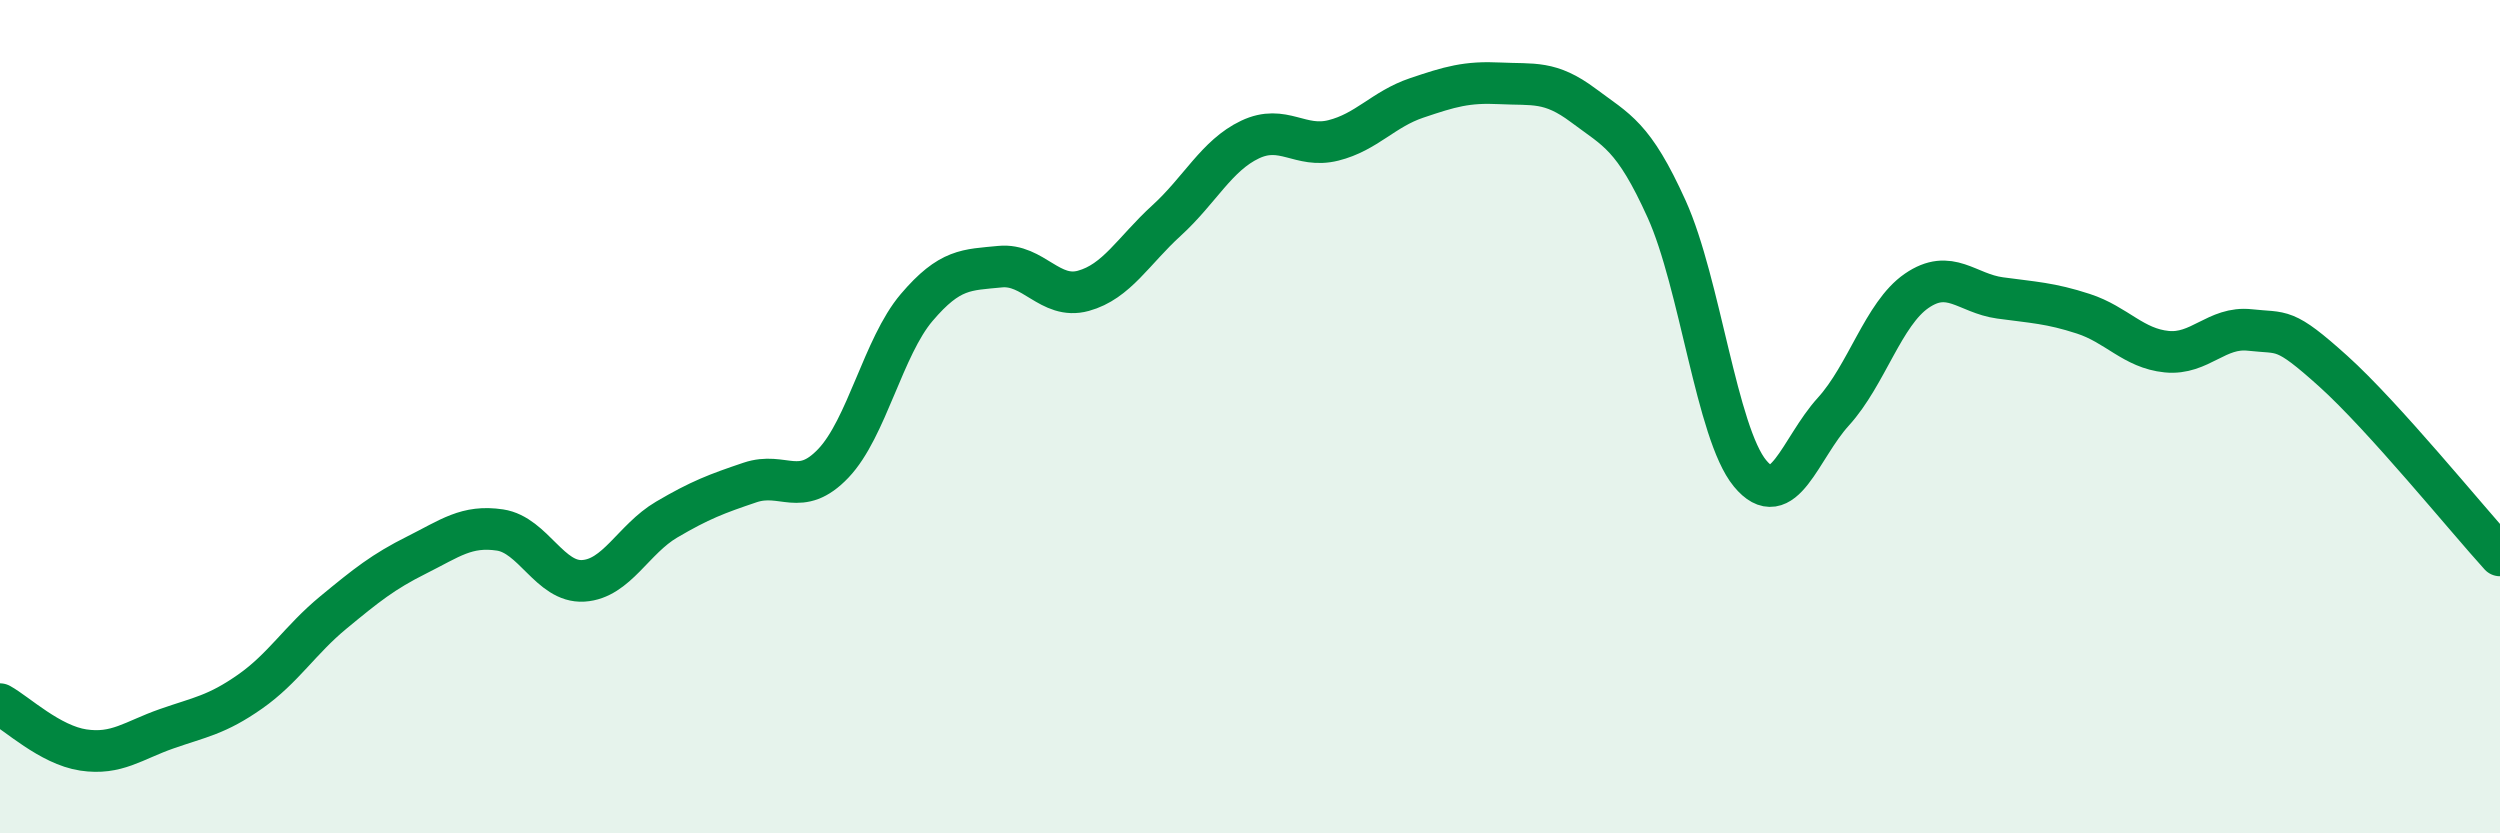
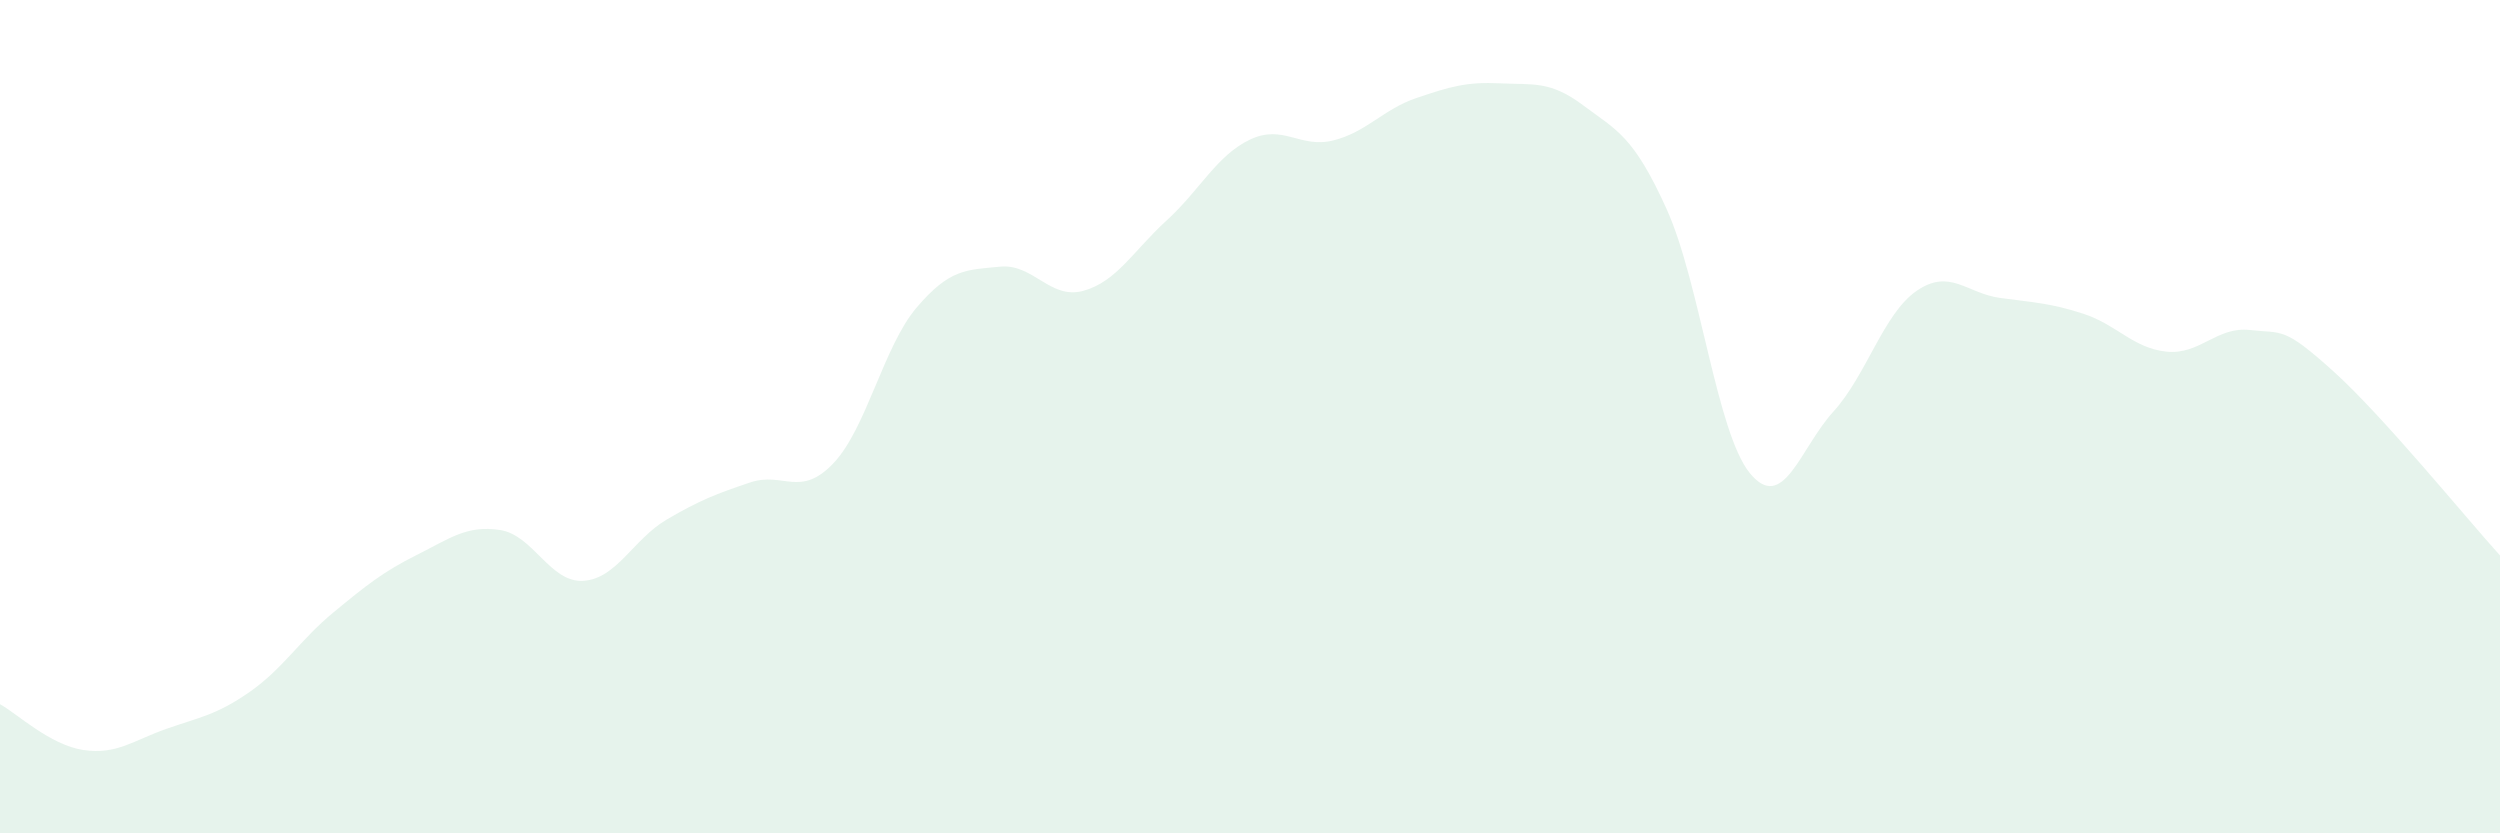
<svg xmlns="http://www.w3.org/2000/svg" width="60" height="20" viewBox="0 0 60 20">
  <path d="M 0,16.9 C 0.4,17.12 1.2,17.88 2,18 C 2.8,18.12 3.2,17.77 4,17.49 C 4.8,17.21 5.2,17.16 6,16.6 C 6.8,16.04 7.2,15.36 8,14.7 C 8.8,14.04 9.2,13.72 10,13.32 C 10.8,12.92 11.2,12.6 12,12.72 C 12.8,12.84 13.2,13.99 14,13.94 C 14.8,13.89 15.2,12.94 16,12.47 C 16.8,12 17.2,11.85 18,11.58 C 18.8,11.31 19.2,11.96 20,11.12 C 20.8,10.28 21.2,8.32 22,7.38 C 22.8,6.44 23.2,6.48 24,6.4 C 24.8,6.32 25.2,7.2 26,6.98 C 26.8,6.76 27.2,6.02 28,5.29 C 28.8,4.56 29.2,3.73 30,3.35 C 30.8,2.97 31.2,3.57 32,3.37 C 32.8,3.17 33.2,2.62 34,2.35 C 34.8,2.08 35.2,1.96 36,2 C 36.8,2.04 37.2,1.93 38,2.53 C 38.8,3.13 39.2,3.25 40,5.02 C 40.8,6.79 41.2,10.39 42,11.36 C 42.8,12.33 43.2,10.76 44,9.88 C 44.8,9 45.2,7.53 46,6.98 C 46.8,6.43 47.2,7.04 48,7.15 C 48.8,7.26 49.2,7.27 50,7.53 C 50.8,7.79 51.2,8.36 52,8.44 C 52.8,8.52 53.2,7.83 54,7.92 C 54.8,8.01 54.8,7.83 56,8.91 C 57.2,9.99 59.2,12.45 60,13.33L60 20L0 20Z" fill="#008740" opacity="0.1" stroke-linecap="round" stroke-linejoin="round" />
-   <path d="M 0,16.9 C 0.4,17.12 1.2,17.88 2,18 C 2.8,18.12 3.2,17.77 4,17.49 C 4.8,17.21 5.2,17.16 6,16.6 C 6.8,16.04 7.2,15.36 8,14.7 C 8.8,14.04 9.2,13.72 10,13.32 C 10.8,12.92 11.2,12.6 12,12.72 C 12.8,12.84 13.2,13.99 14,13.94 C 14.8,13.89 15.2,12.94 16,12.47 C 16.8,12 17.2,11.85 18,11.58 C 18.8,11.31 19.2,11.96 20,11.12 C 20.8,10.28 21.2,8.32 22,7.38 C 22.8,6.44 23.2,6.48 24,6.4 C 24.8,6.32 25.2,7.2 26,6.98 C 26.8,6.76 27.2,6.02 28,5.29 C 28.8,4.56 29.2,3.73 30,3.35 C 30.8,2.97 31.2,3.57 32,3.37 C 32.8,3.17 33.2,2.62 34,2.35 C 34.8,2.08 35.2,1.96 36,2 C 36.8,2.04 37.2,1.93 38,2.53 C 38.8,3.13 39.2,3.25 40,5.02 C 40.8,6.79 41.2,10.39 42,11.36 C 42.8,12.33 43.2,10.76 44,9.88 C 44.8,9 45.2,7.53 46,6.98 C 46.8,6.43 47.2,7.04 48,7.15 C 48.8,7.26 49.2,7.27 50,7.53 C 50.8,7.79 51.2,8.36 52,8.44 C 52.8,8.52 53.2,7.83 54,7.92 C 54.8,8.01 54.8,7.83 56,8.91 C 57.2,9.99 59.2,12.45 60,13.33" stroke="#008740" stroke-width="1" fill="none" stroke-linecap="round" stroke-linejoin="round" />
</svg>